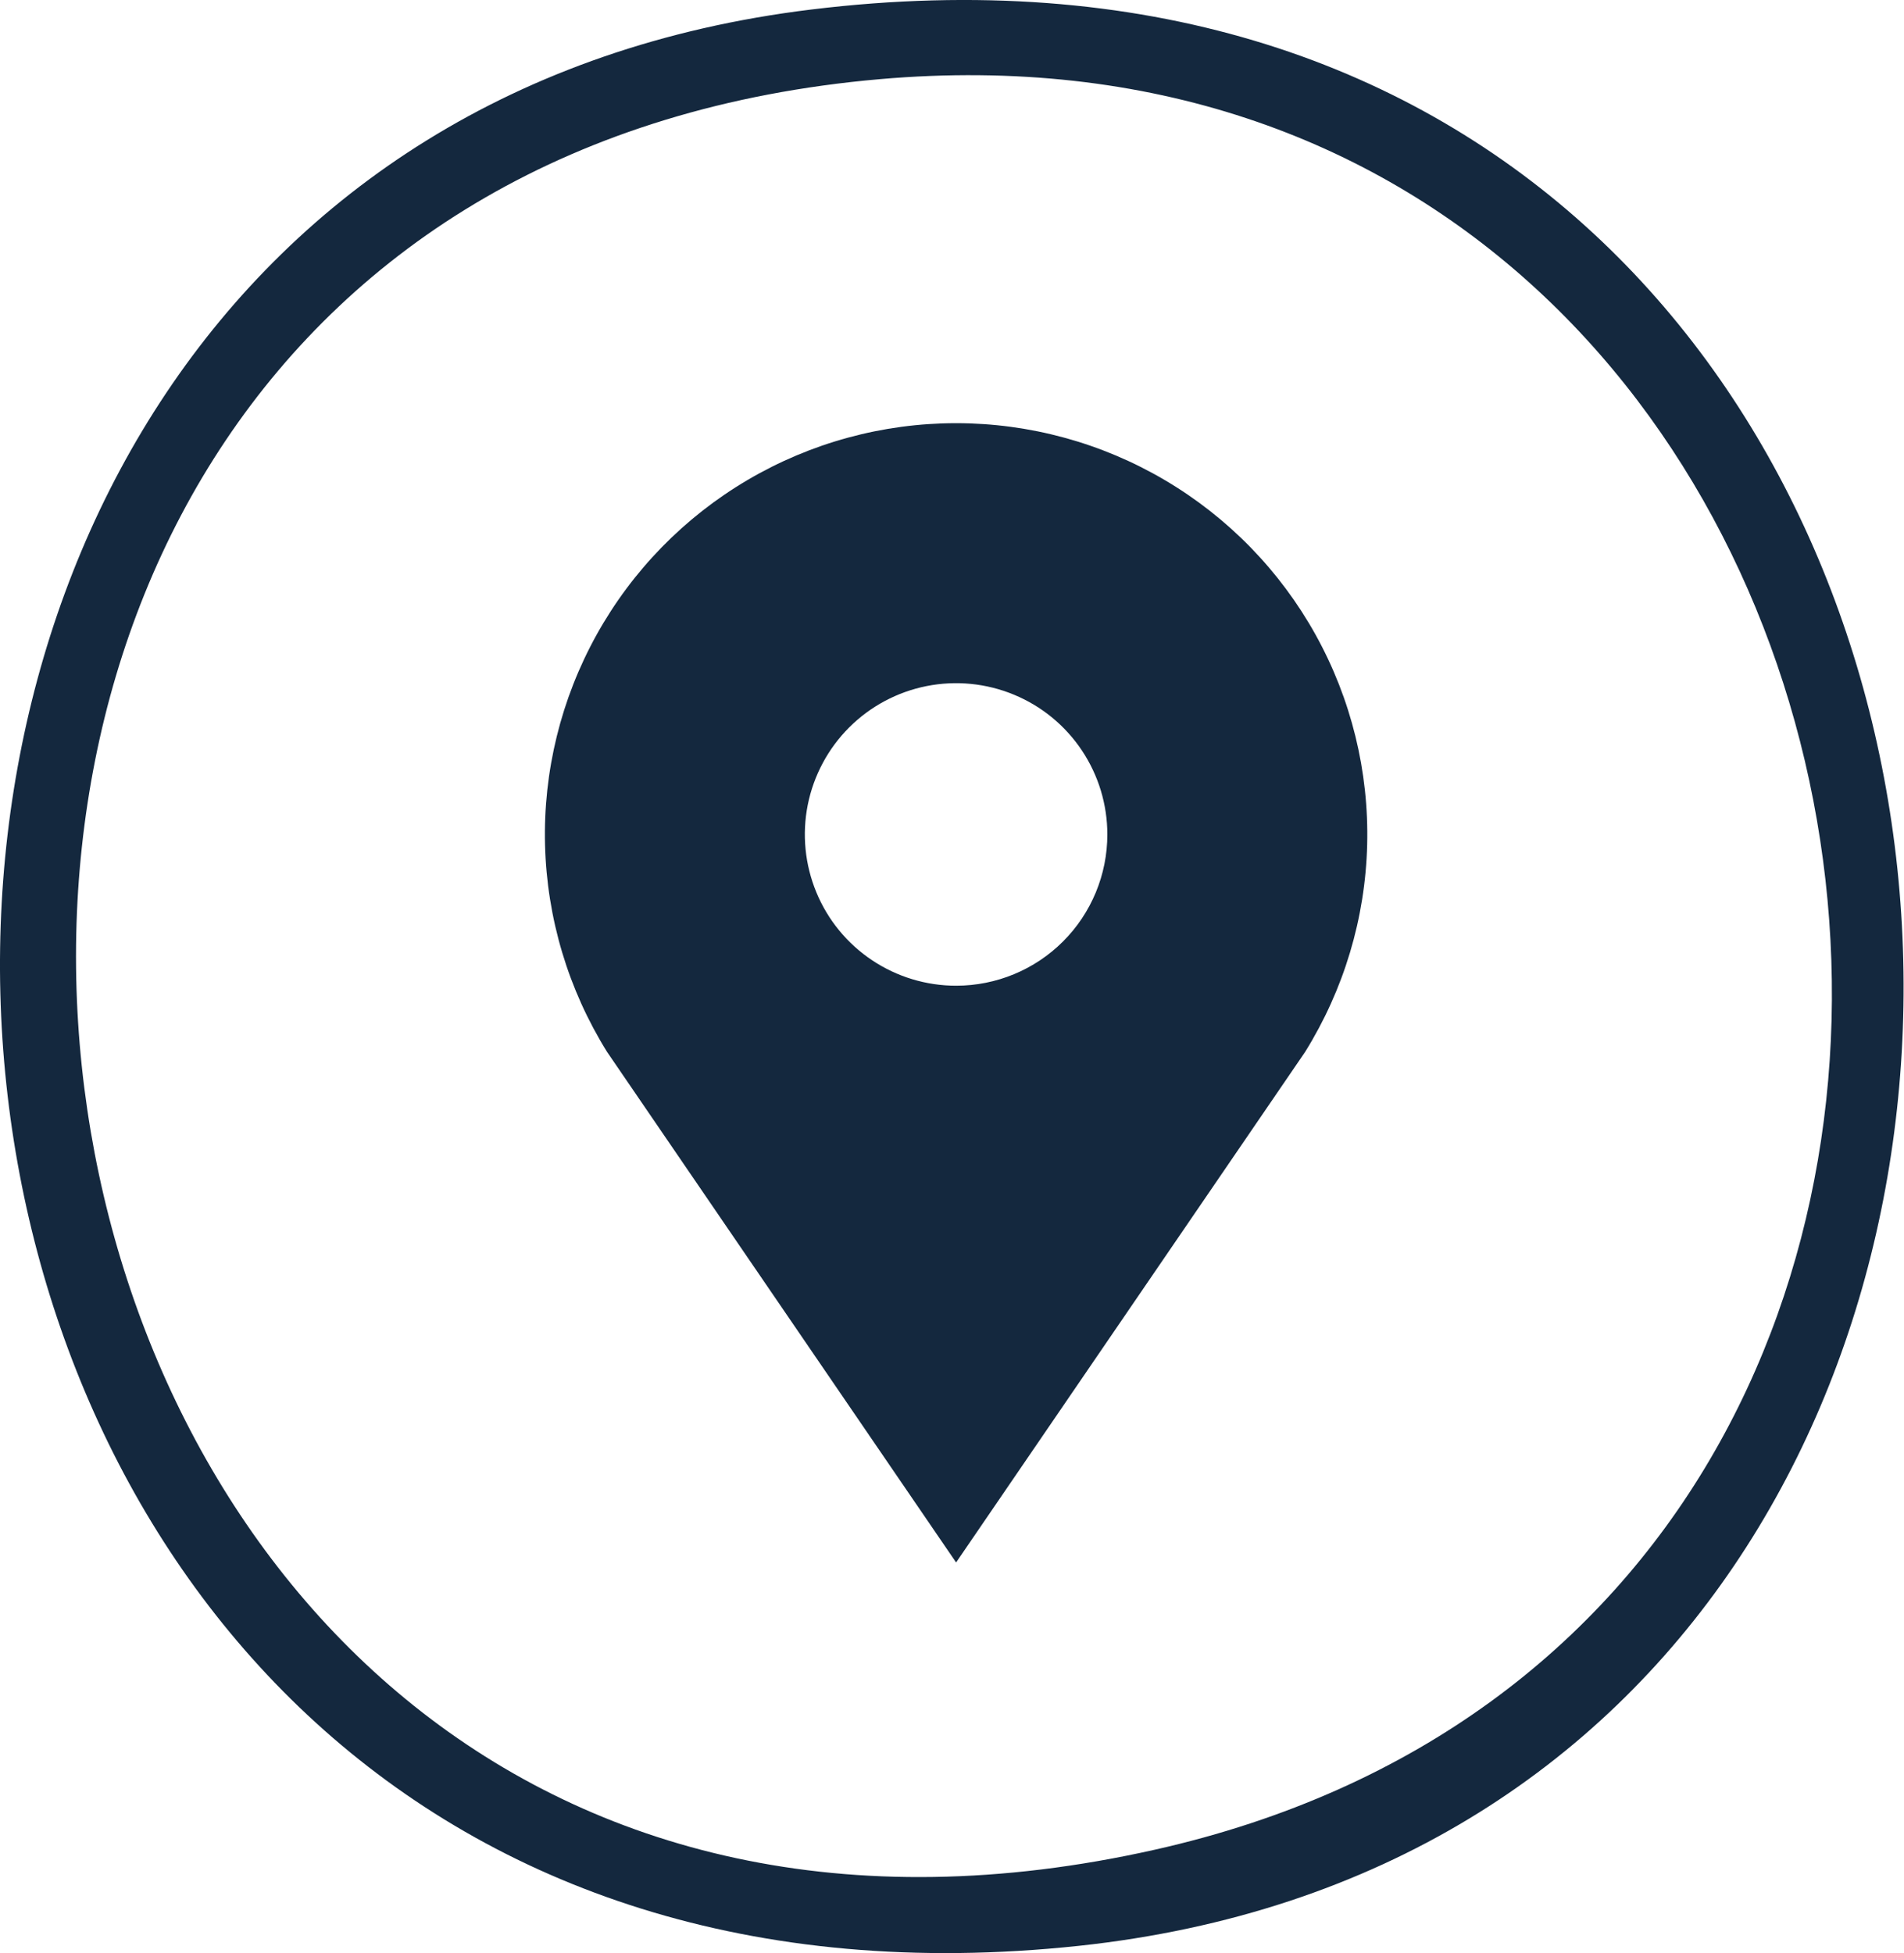
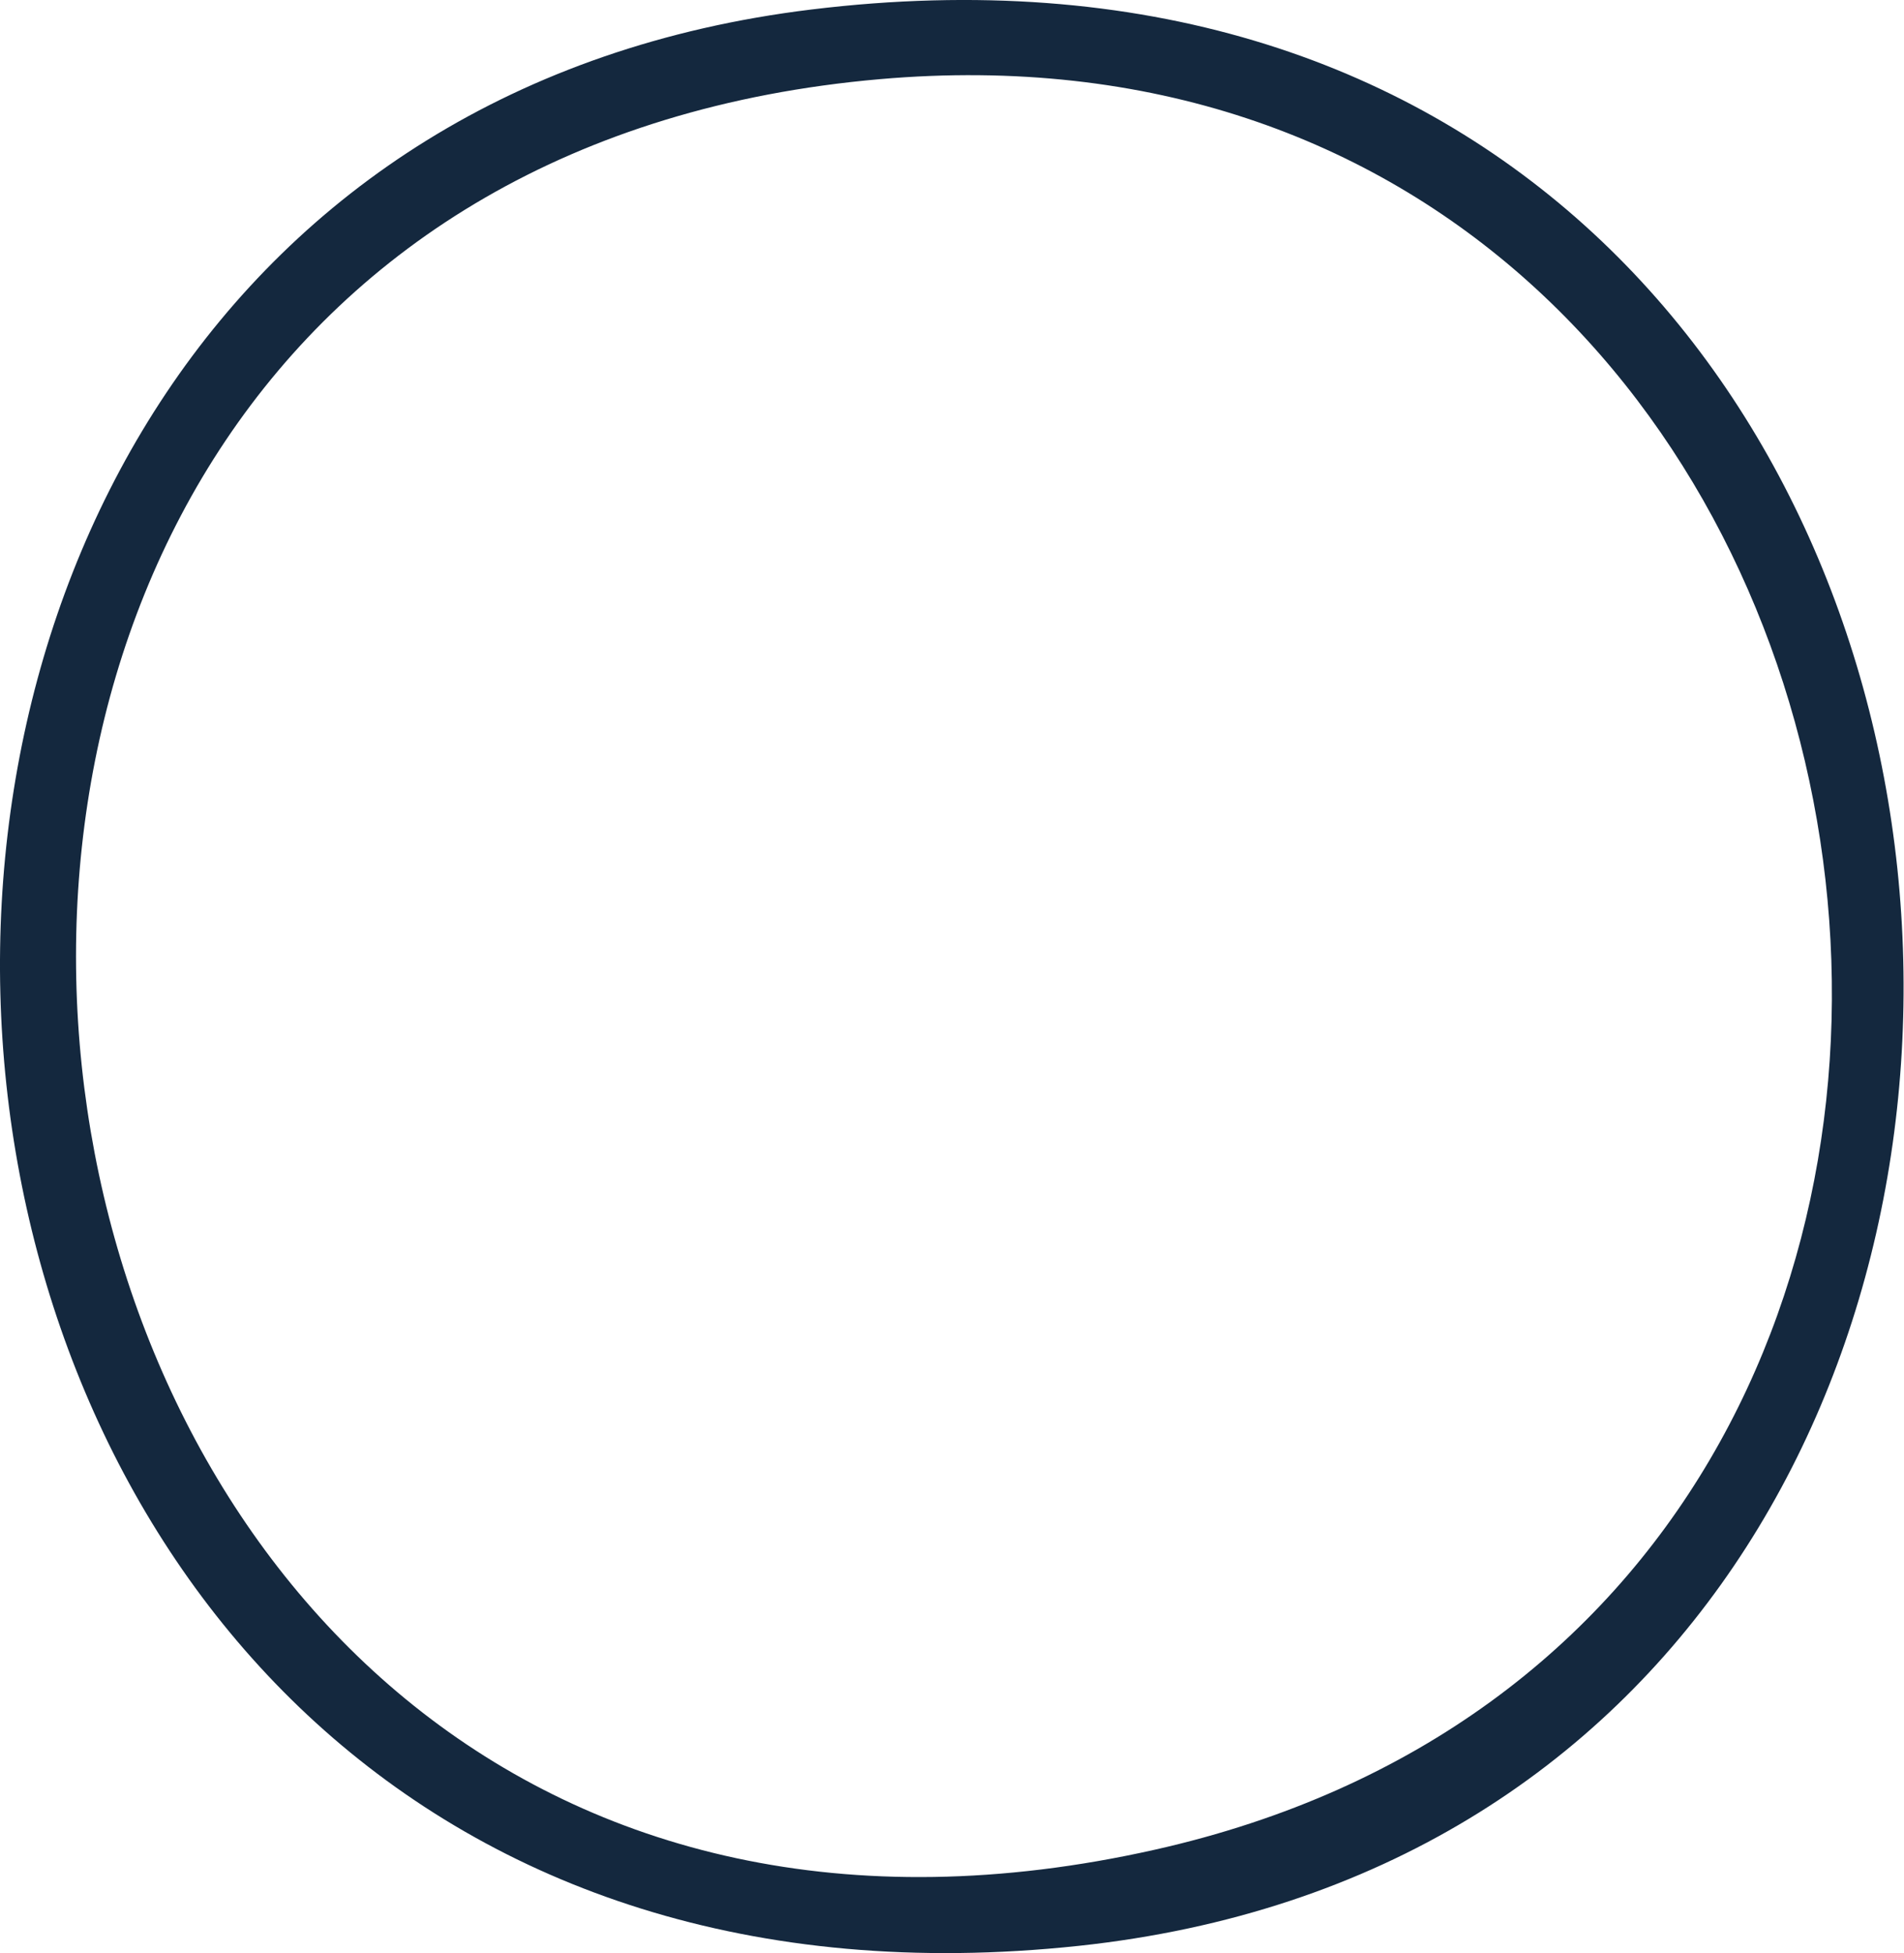
<svg xmlns="http://www.w3.org/2000/svg" width="39" height="40" viewBox="0 0 39 40" fill="none">
-   <path d="M19.584 8.667C18.081 8.667 16.606 9.069 15.312 9.831C14.017 10.593 12.949 11.688 12.22 13.001C11.491 14.315 11.126 15.8 11.164 17.302C11.202 18.804 11.64 20.268 12.435 21.544L19.584 32L26.733 21.544C27.527 20.268 27.966 18.804 28.004 17.302C28.042 15.8 27.677 14.315 26.948 13.001C26.219 11.688 25.151 10.593 23.856 9.831C22.562 9.069 21.086 8.667 19.584 8.667ZM19.584 20.188C18.971 20.188 18.372 20.006 17.863 19.666C17.353 19.326 16.956 18.842 16.722 18.276C16.487 17.709 16.426 17.087 16.545 16.486C16.665 15.885 16.96 15.332 17.393 14.899C17.826 14.466 18.378 14.171 18.98 14.051C19.581 13.932 20.203 13.993 20.77 14.228C21.336 14.462 21.82 14.859 22.16 15.369C22.5 15.878 22.682 16.477 22.682 17.09C22.682 17.912 22.356 18.7 21.775 19.281C21.194 19.862 20.406 20.188 19.584 20.188Z" fill="#14283E" />
  <path d="M16.617 0.195C43.881 -3.135 46.85 37.202 22.096 39.852C-4.786 42.717 -7.77 3.168 16.617 0.195ZM18.024 1.621C-7.36 3.834 -1.767 43.597 23.659 37.882C45.273 33.026 40.253 -0.32 18.024 1.621Z" fill="#14283E" />
</svg>